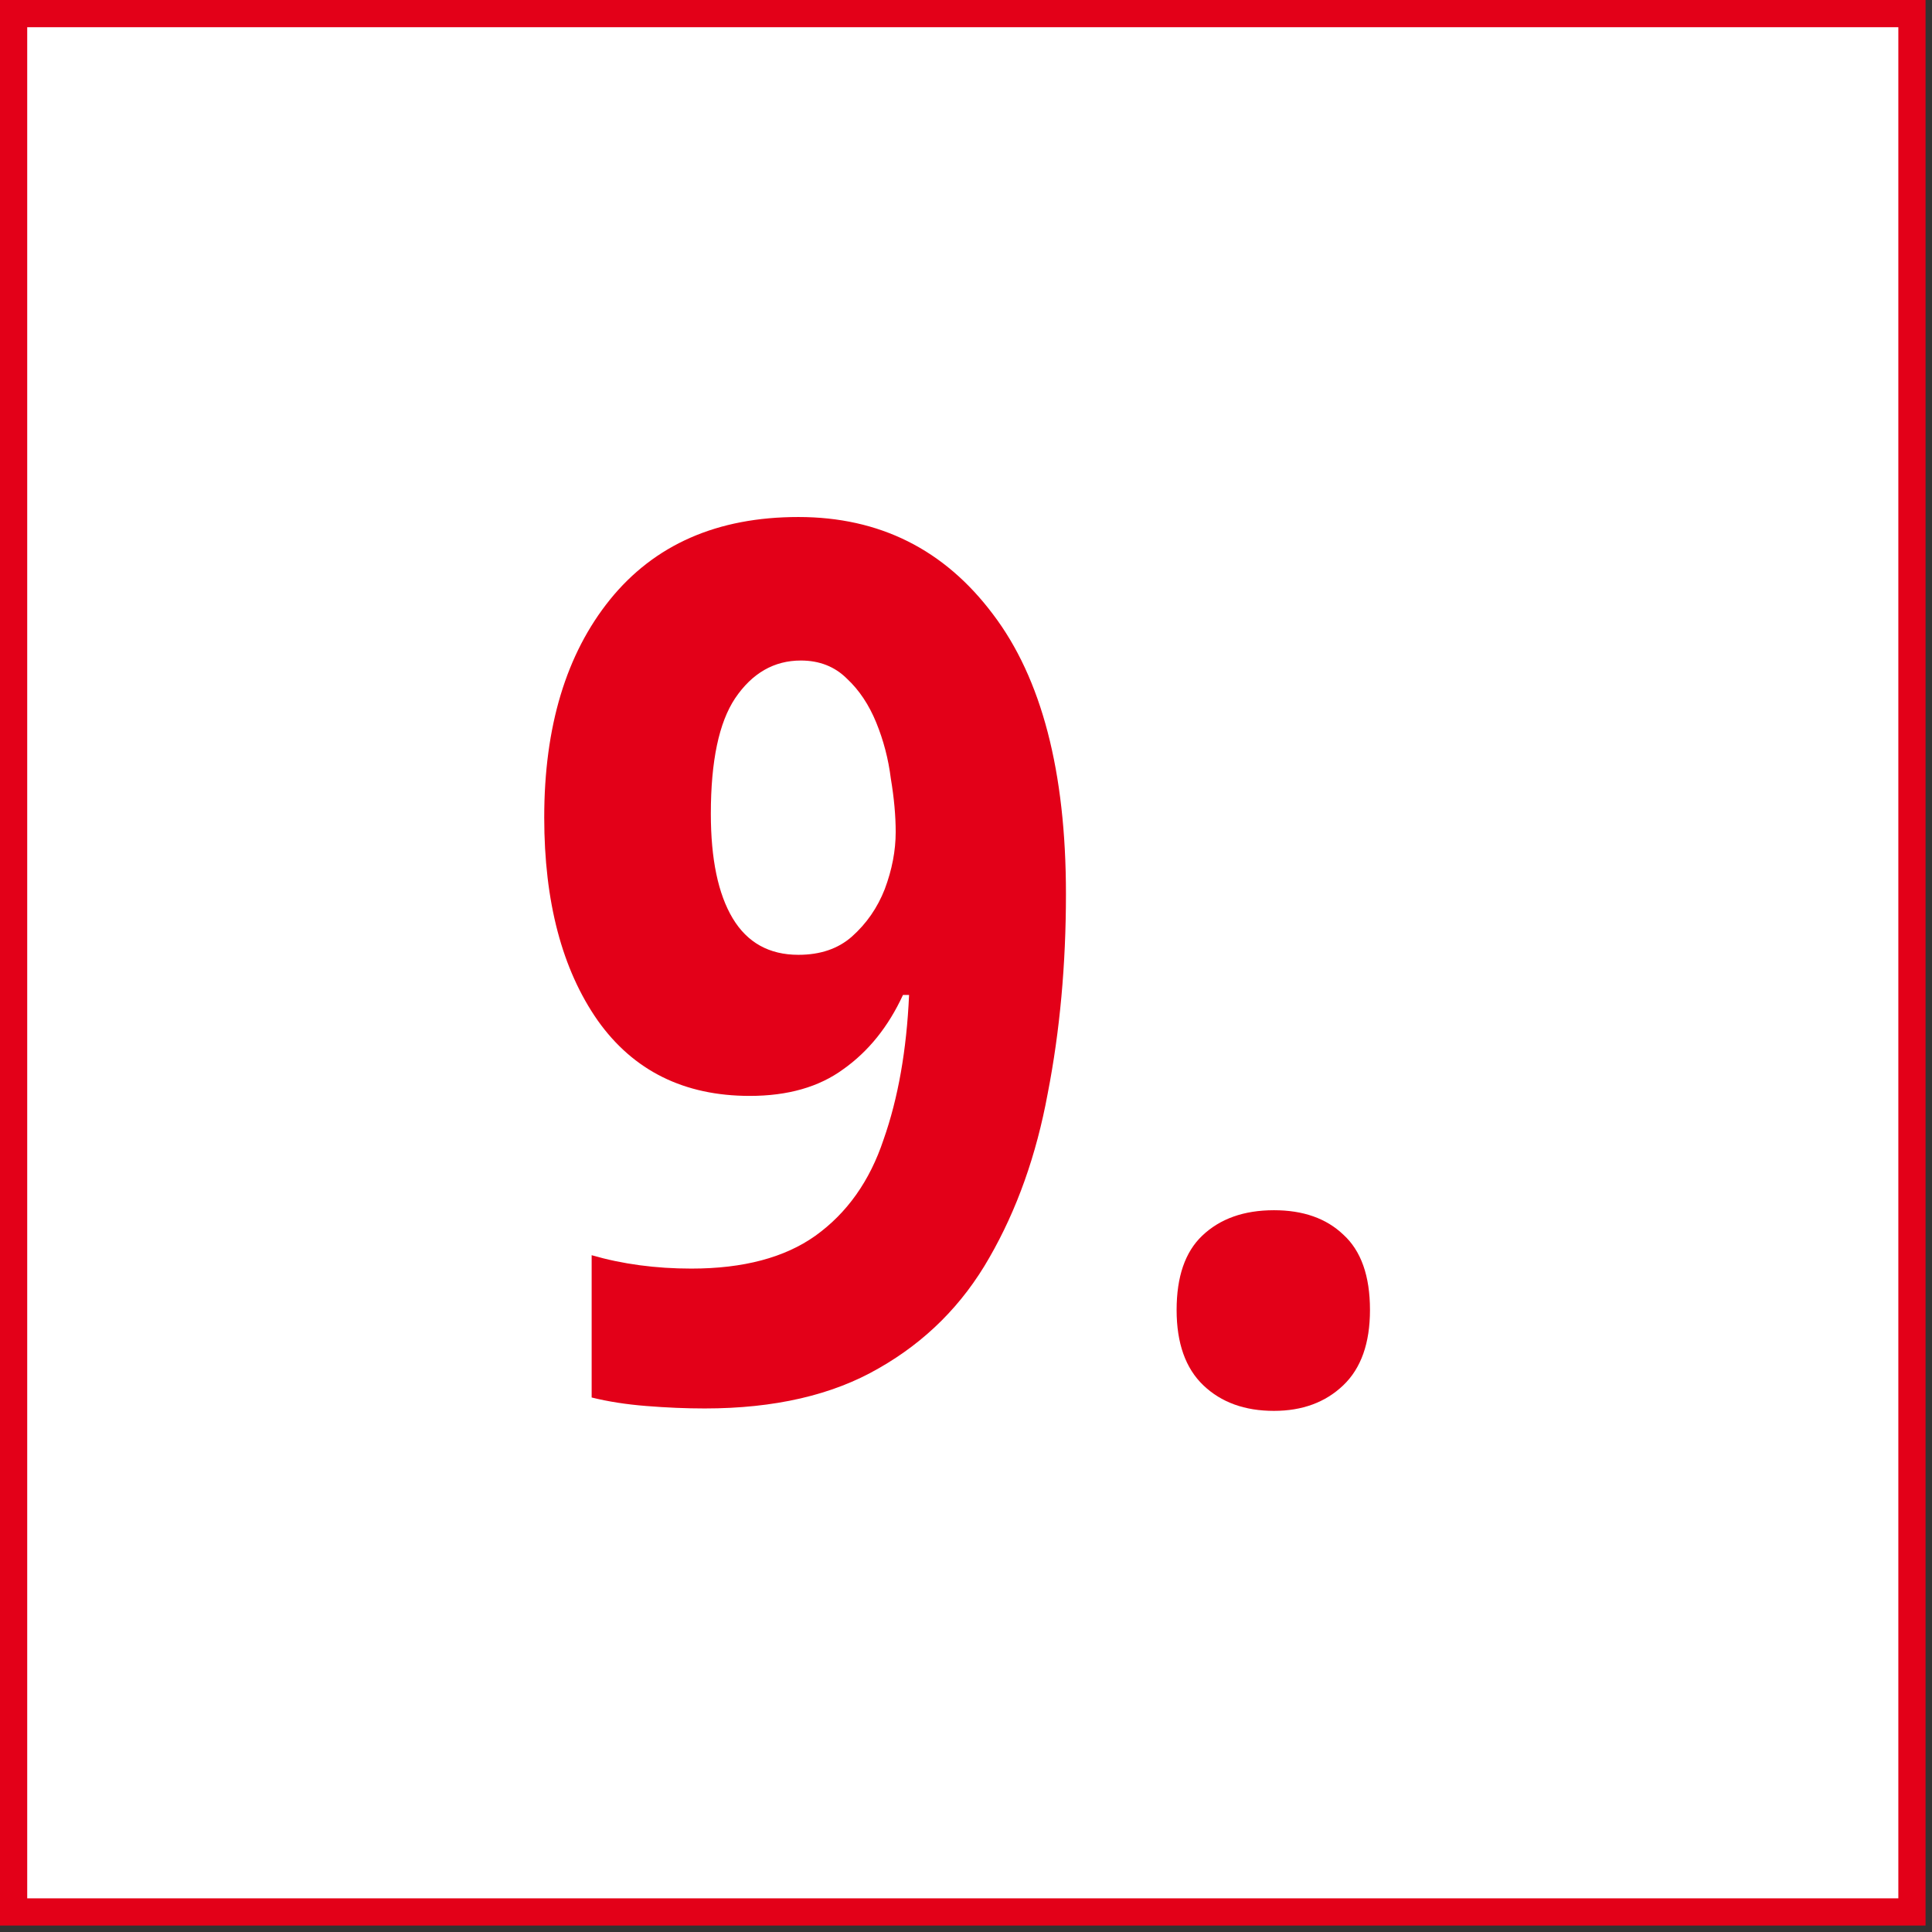
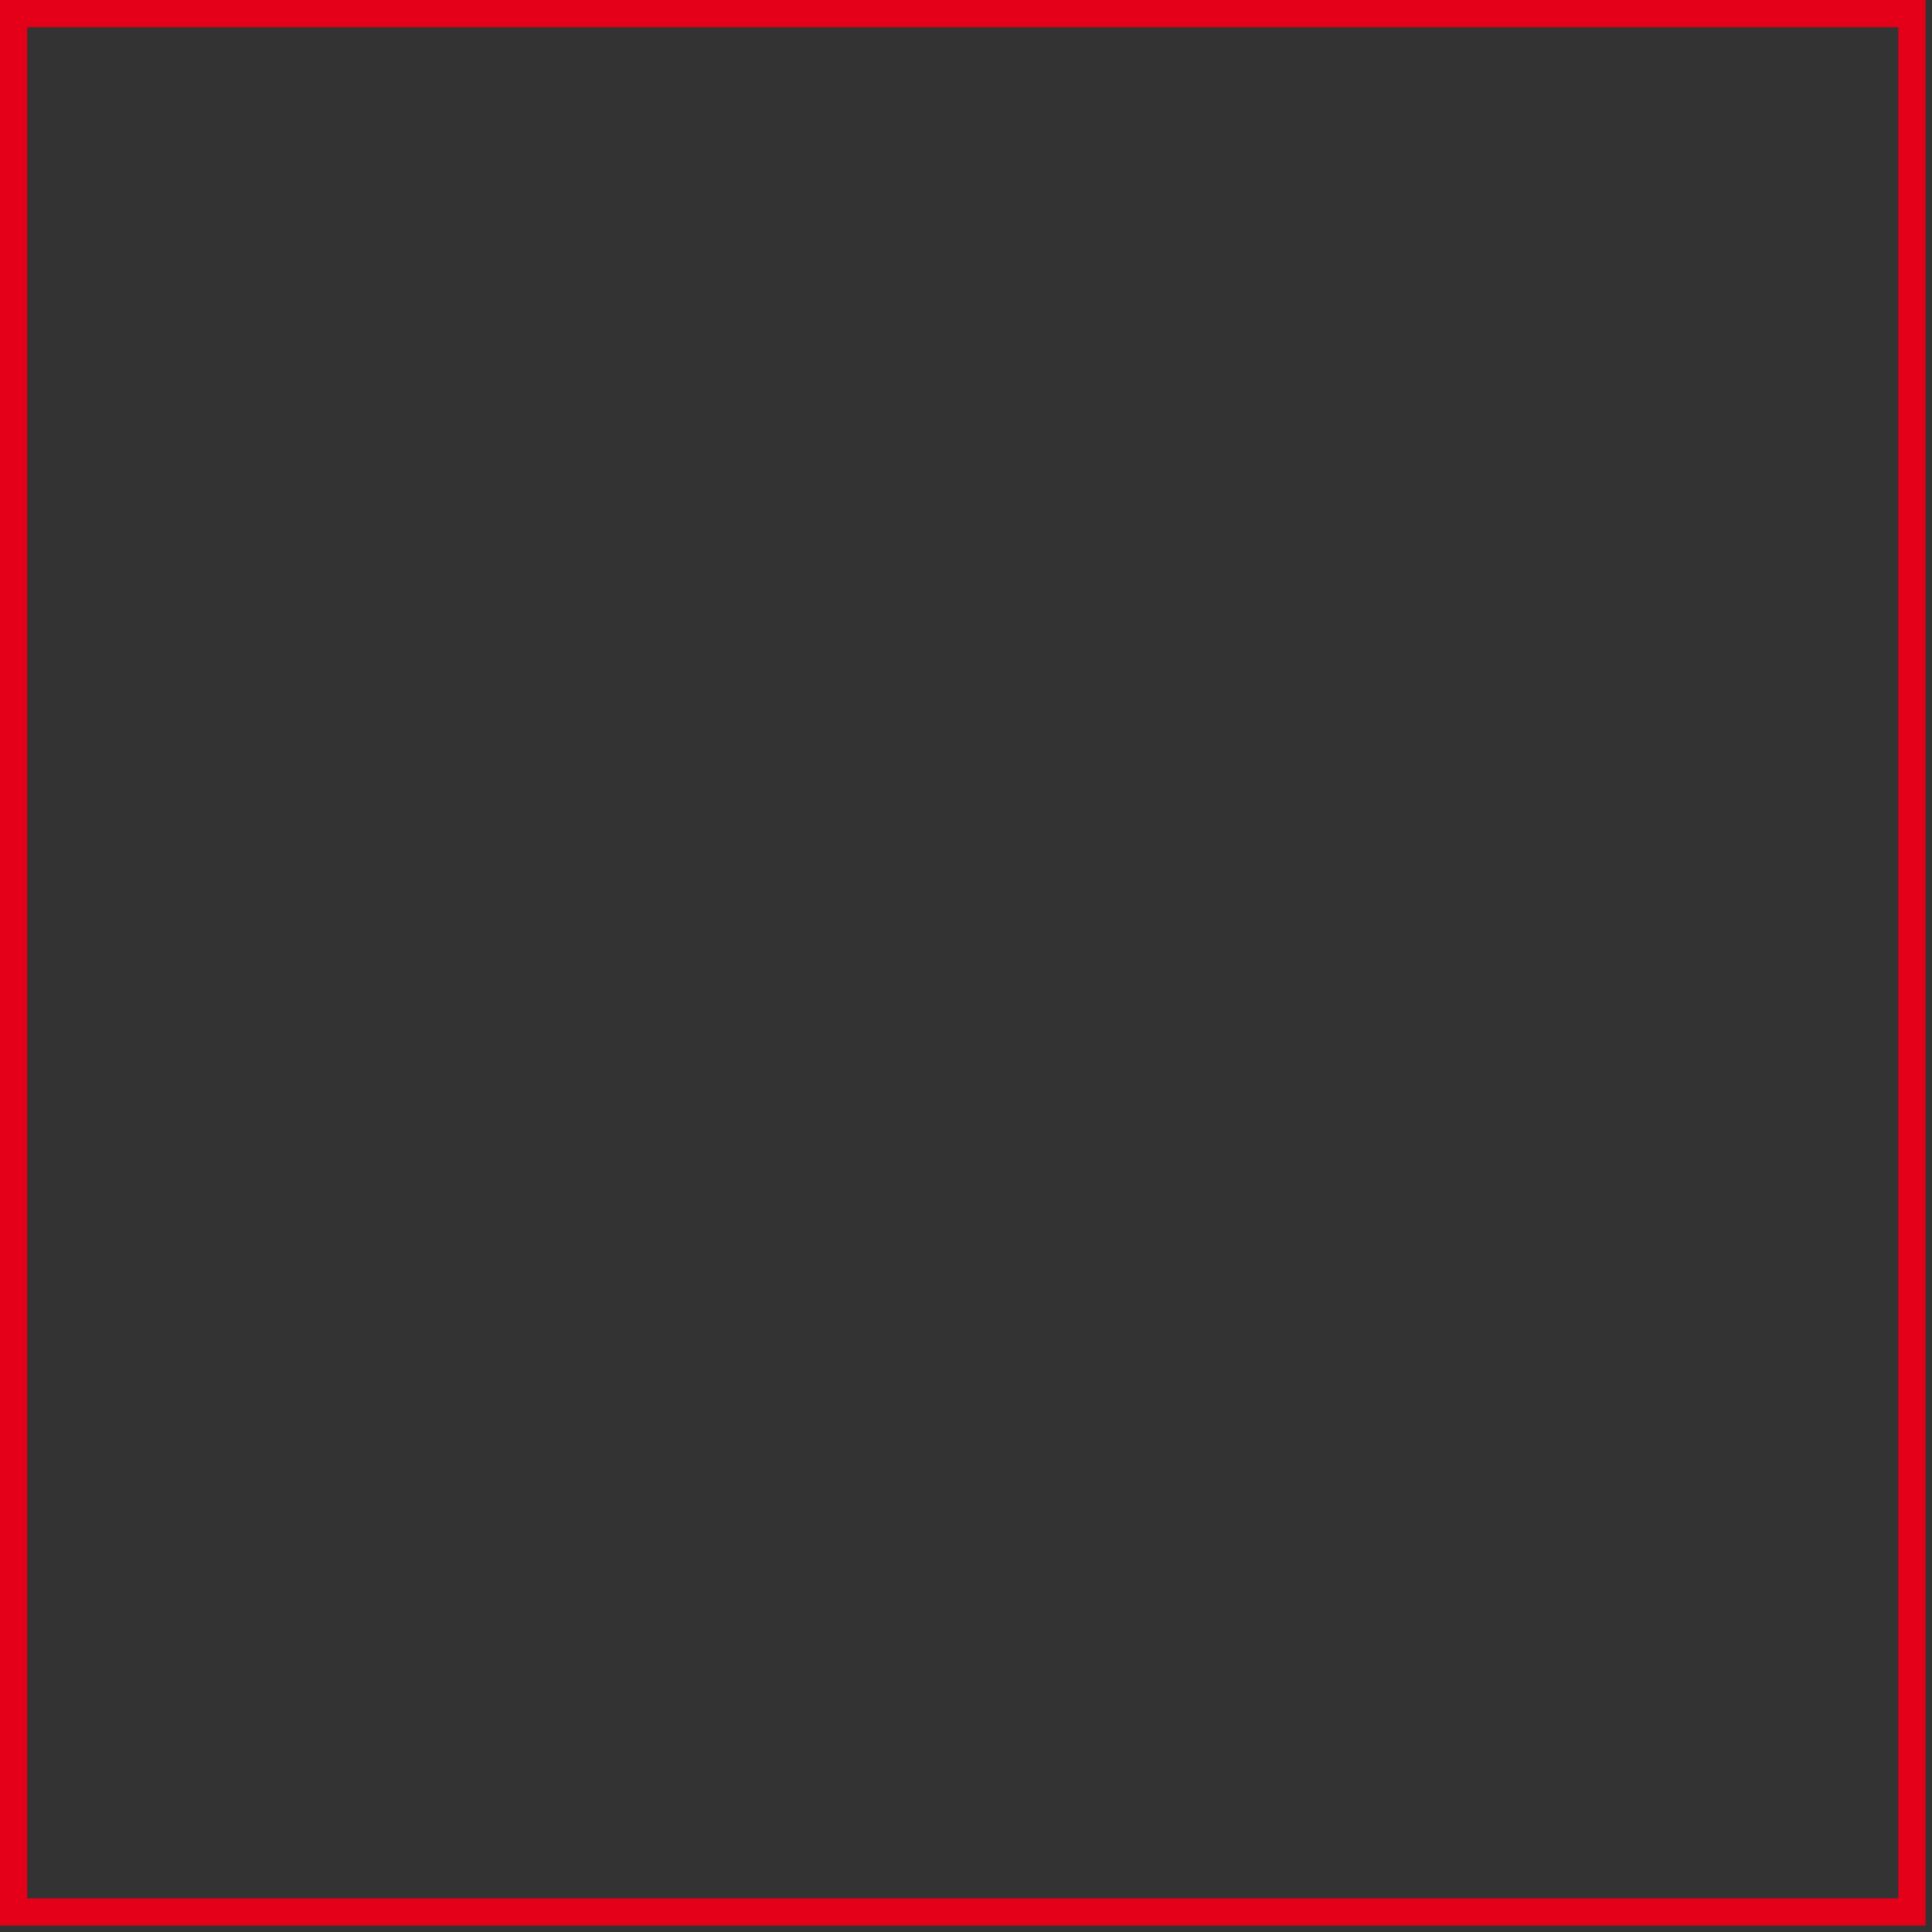
<svg xmlns="http://www.w3.org/2000/svg" width="71" height="71" viewBox="0 0 71 71" fill="none">
  <rect x="0" y="0" width="71" height="71" fill="#333333" stroke="none" />
-   <rect x="0.5" y="0.5" width="69.763" height="69.763" fill="white" />
  <rect x="0.5" y="0.5" width="69.763" height="69.763" stroke="#E30018" />
-   <path d="M43.24 48.14C43.24 46.918 43.553 46.009 44.179 45.413C44.834 44.788 45.713 44.475 46.816 44.475C47.888 44.475 48.737 44.773 49.363 45.369C50.019 45.965 50.346 46.888 50.346 48.14C50.346 49.361 50.019 50.285 49.363 50.91C48.708 51.536 47.858 51.849 46.816 51.849C45.743 51.849 44.879 51.536 44.223 50.91C43.568 50.285 43.24 49.361 43.24 48.14Z" fill="#E30018" />
-   <path d="M39.173 32.855C39.173 35.447 38.95 37.89 38.503 40.184C38.086 42.449 37.37 44.46 36.358 46.218C35.374 47.946 34.019 49.302 32.291 50.285C30.592 51.268 28.462 51.76 25.899 51.76C25.214 51.76 24.499 51.73 23.754 51.67C23.009 51.611 22.339 51.506 21.743 51.357V46.128C22.875 46.456 24.097 46.62 25.408 46.62C27.315 46.62 28.834 46.218 29.966 45.413C31.128 44.579 31.963 43.402 32.469 41.883C33.005 40.363 33.318 38.59 33.408 36.564H33.184C32.648 37.726 31.918 38.635 30.994 39.29C30.101 39.946 28.953 40.274 27.553 40.274C25.14 40.274 23.277 39.35 21.966 37.503C20.655 35.626 20 33.138 20 30.039C20 26.702 20.805 24.035 22.413 22.039C24.052 20.013 26.361 19 29.341 19C32.32 19 34.704 20.192 36.492 22.575C38.279 24.929 39.173 28.356 39.173 32.855ZM29.43 24.274C28.447 24.274 27.642 24.736 27.017 25.659C26.421 26.553 26.123 27.968 26.123 29.905C26.123 31.573 26.391 32.855 26.927 33.749C27.464 34.642 28.268 35.089 29.341 35.089C30.145 35.089 30.801 34.866 31.307 34.419C31.843 33.942 32.246 33.361 32.514 32.676C32.782 31.961 32.916 31.261 32.916 30.575C32.916 29.98 32.857 29.324 32.737 28.609C32.648 27.894 32.469 27.209 32.201 26.553C31.933 25.898 31.575 25.361 31.128 24.944C30.681 24.497 30.115 24.274 29.43 24.274Z" fill="#E30018" />
</svg>